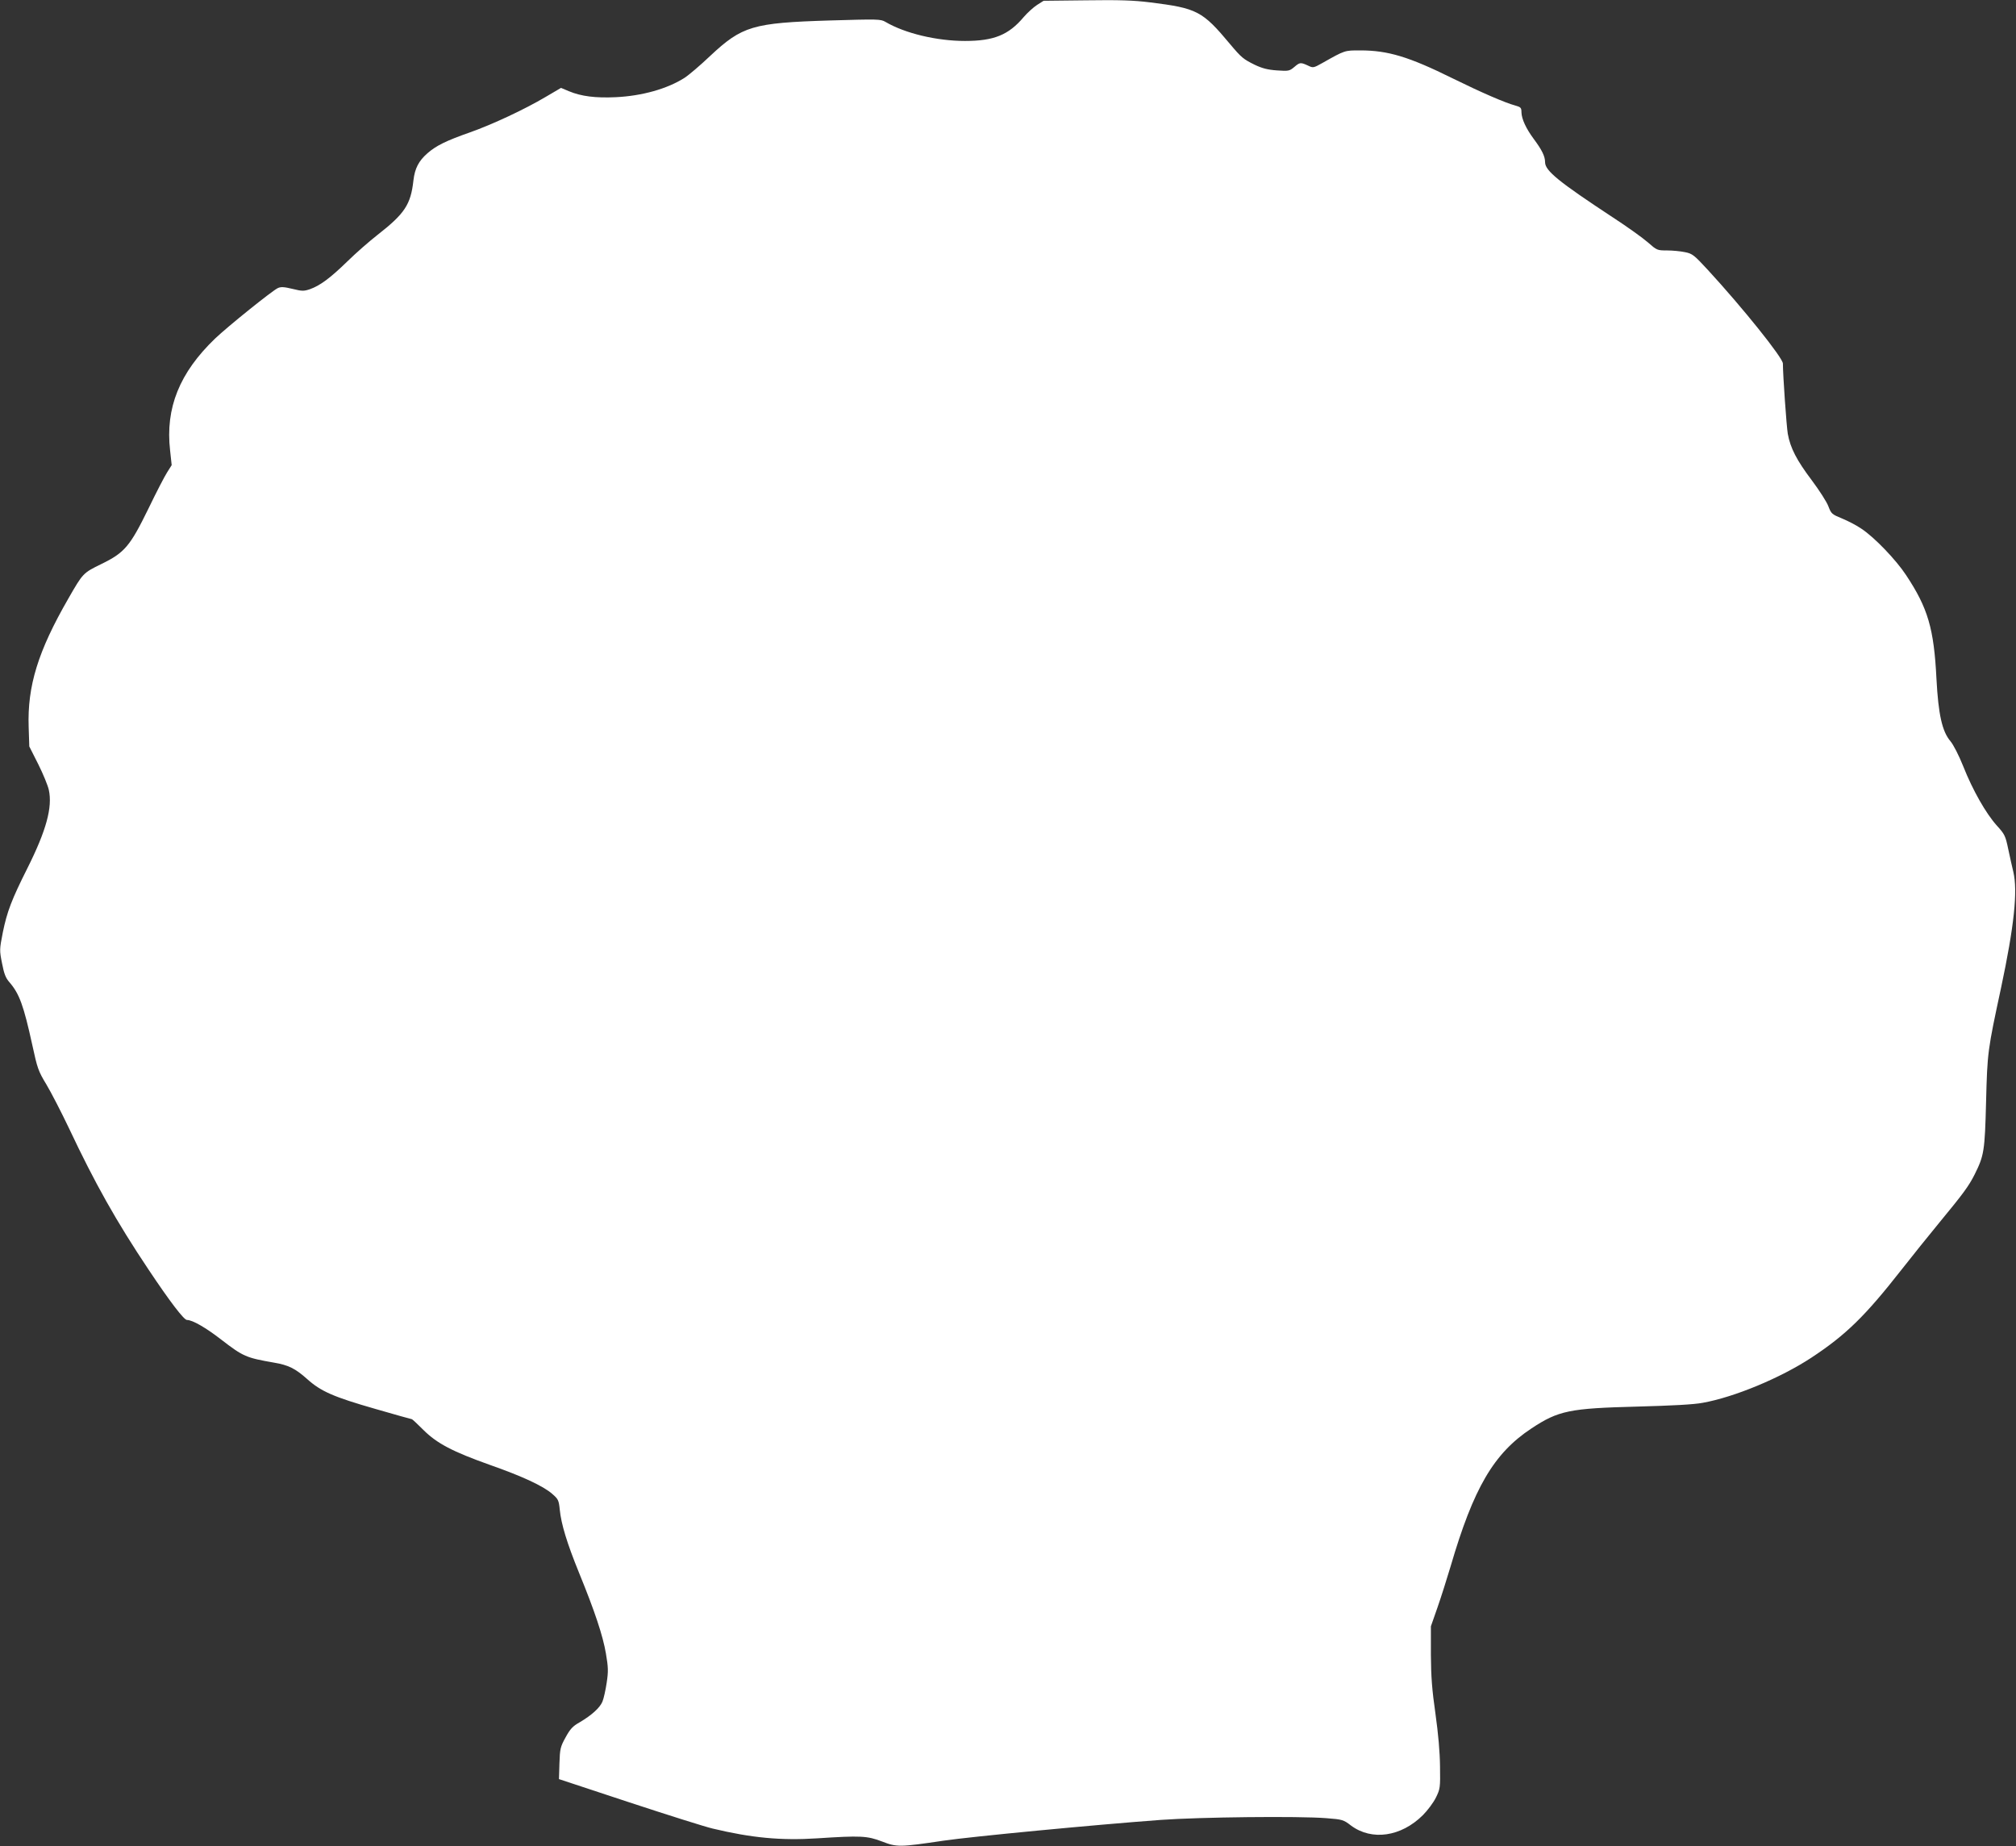
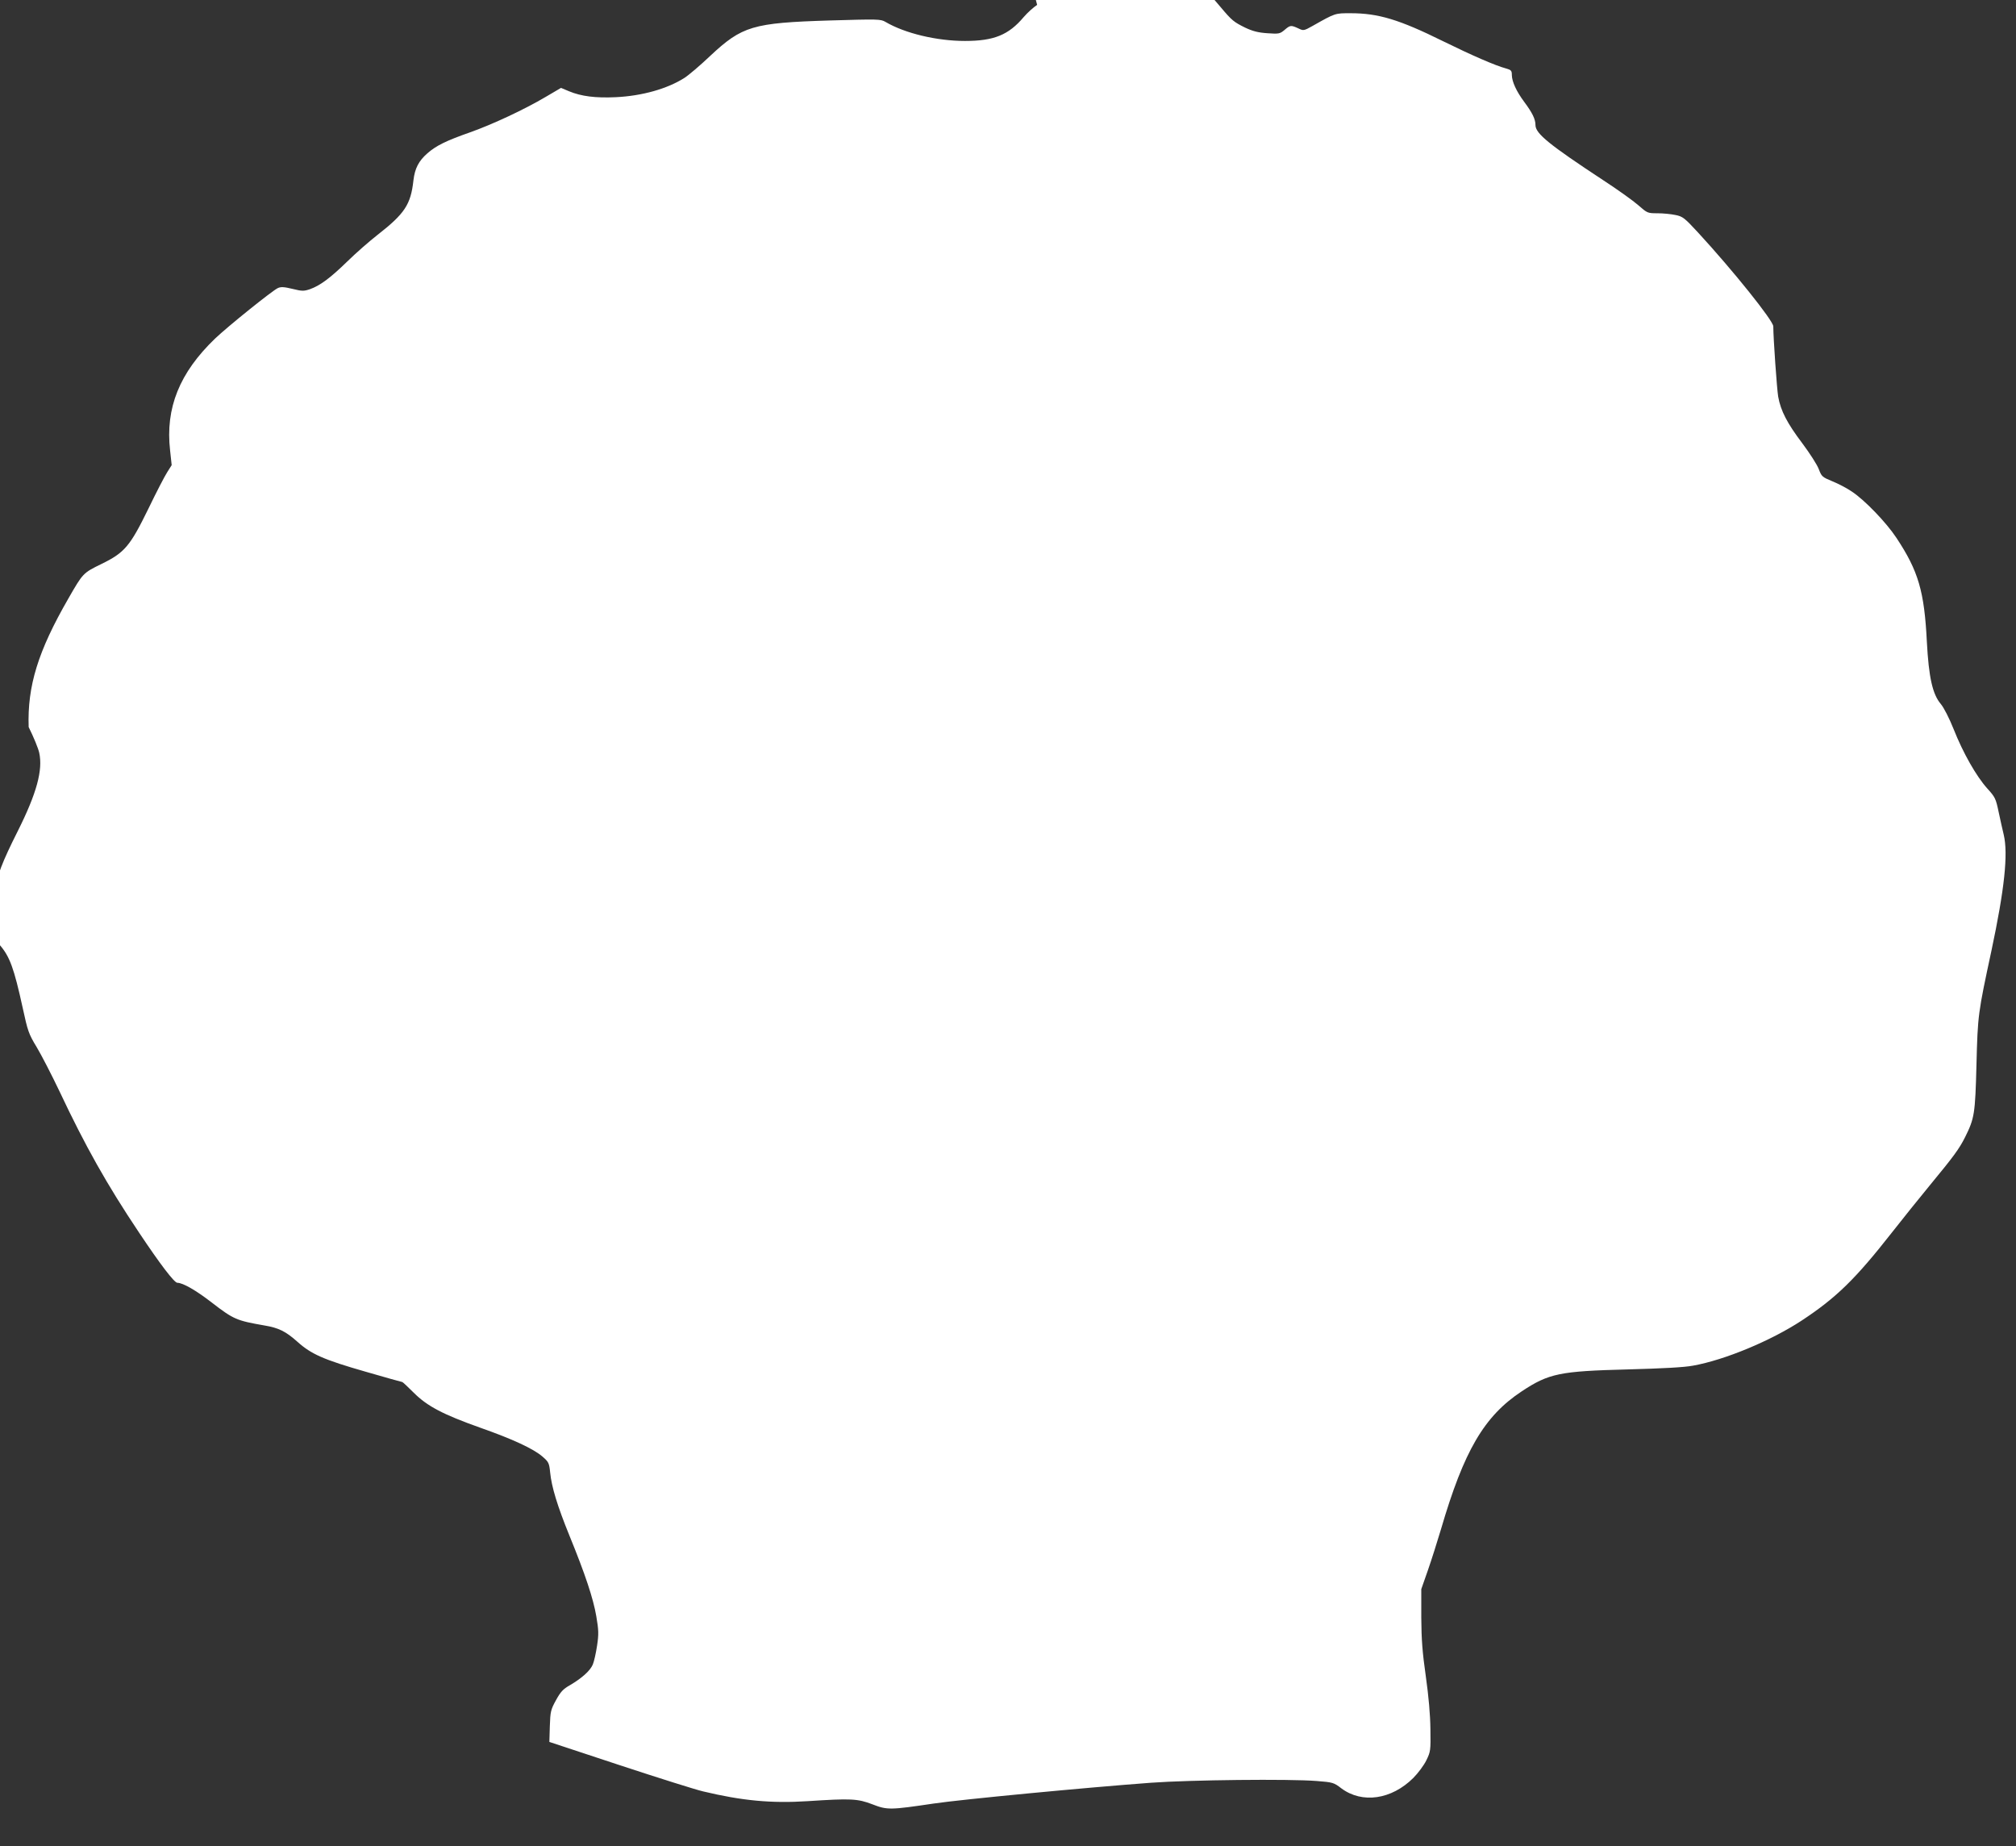
<svg xmlns="http://www.w3.org/2000/svg" version="1.0" width="1280pt" height="1172pt" viewBox="0 0 1280 1172" preserveAspectRatio="xMidYMid meet">
  <rect x="0" y="0" width="1280" height="1172" fill="#333333" stroke="none" />
  <g transform="translate(0,1172) scale(0.1,-0.1)" fill="#ffffff" stroke="none">
-     <path d="M6585 11689 c-23 -15 -61 -49 -85 -77 -96 -114 -189 -152 -373 -152 -179 0 -381 48 -505 121 -31 18 -46 18 -355 9 -488 -15 -555 -35 -759 -226 -62 -59 -135 -121 -163 -139 -109 -69 -268 -114 -435 -122 -128 -6 -219 5 -298 38 l-50 21 -97 -57 c-137 -81 -339 -175 -480 -225 -154 -54 -216 -85 -271 -133 -56 -49 -80 -96 -89 -172 -17 -154 -55 -211 -229 -347 -50 -39 -136 -114 -191 -168 -110 -107 -173 -153 -237 -176 -39 -13 -50 -13 -111 2 -53 13 -74 14 -93 5 -35 -16 -316 -242 -398 -320 -226 -217 -317 -441 -286 -711 l10 -93 -29 -46 c-16 -25 -70 -129 -119 -231 -117 -239 -151 -279 -299 -351 -116 -57 -116 -57 -209 -219 -192 -333 -261 -555 -252 -816 l4 -123 57 -113 c31 -62 61 -135 67 -163 24 -110 -16 -257 -135 -495 -101 -201 -130 -277 -157 -409 -21 -108 -22 -113 -5 -197 13 -67 23 -93 47 -120 63 -73 90 -147 145 -398 32 -148 38 -166 89 -250 30 -50 95 -176 145 -281 163 -346 300 -590 504 -895 136 -204 225 -320 244 -320 35 0 120 -49 218 -125 140 -108 158 -115 335 -146 90 -15 135 -37 210 -104 87 -78 165 -113 434 -190 124 -36 228 -65 231 -65 3 0 36 -31 73 -68 86 -86 186 -138 422 -222 205 -72 339 -134 396 -184 38 -33 42 -40 48 -100 9 -92 46 -213 122 -400 101 -247 152 -401 171 -513 15 -88 16 -113 5 -186 -7 -47 -19 -101 -27 -120 -16 -39 -68 -86 -144 -131 -45 -25 -61 -43 -90 -96 -33 -60 -36 -72 -39 -165 l-3 -100 448 -148 c246 -81 484 -156 528 -166 246 -59 434 -77 664 -62 275 18 317 16 411 -20 95 -37 113 -36 390 5 176 26 960 101 1380 132 248 18 874 25 1051 11 103 -8 109 -10 157 -47 132 -98 318 -71 456 66 30 30 68 81 83 112 27 55 28 63 26 197 -1 93 -11 206 -29 335 -22 154 -28 233 -29 375 l0 180 42 120 c23 66 60 183 83 260 146 499 274 718 513 876 172 114 243 128 672 139 222 6 358 13 416 24 201 36 494 158 689 286 220 145 341 263 573 559 66 84 174 219 241 300 150 182 186 230 224 306 59 119 64 146 72 460 8 316 10 327 95 723 83 390 107 615 78 737 -7 28 -21 92 -32 143 -18 87 -23 96 -73 151 -69 77 -153 224 -213 376 -28 70 -62 136 -81 159 -53 62 -77 170 -89 396 -16 320 -54 449 -193 659 -63 96 -201 240 -283 294 -30 21 -86 50 -123 65 -65 27 -69 30 -87 77 -10 28 -58 102 -105 165 -96 127 -137 206 -153 296 -8 47 -31 372 -31 446 0 36 -256 355 -477 595 -86 93 -98 103 -144 112 -28 6 -79 11 -114 11 -63 0 -65 1 -122 51 -32 28 -132 100 -223 159 -342 225 -430 296 -430 350 0 38 -20 78 -72 148 -49 66 -77 127 -78 169 0 29 -4 33 -39 43 -64 17 -214 82 -399 173 -277 137 -410 177 -585 177 -100 0 -96 2 -241 -80 -57 -32 -59 -32 -92 -16 -46 21 -51 21 -87 -10 -30 -25 -36 -26 -109 -21 -59 4 -93 13 -140 35 -73 36 -85 45 -158 132 -176 211 -210 228 -509 265 -103 13 -194 16 -404 13 l-271 -3 -41 -26z" />
+     <path d="M6585 11689 c-23 -15 -61 -49 -85 -77 -96 -114 -189 -152 -373 -152 -179 0 -381 48 -505 121 -31 18 -46 18 -355 9 -488 -15 -555 -35 -759 -226 -62 -59 -135 -121 -163 -139 -109 -69 -268 -114 -435 -122 -128 -6 -219 5 -298 38 l-50 21 -97 -57 c-137 -81 -339 -175 -480 -225 -154 -54 -216 -85 -271 -133 -56 -49 -80 -96 -89 -172 -17 -154 -55 -211 -229 -347 -50 -39 -136 -114 -191 -168 -110 -107 -173 -153 -237 -176 -39 -13 -50 -13 -111 2 -53 13 -74 14 -93 5 -35 -16 -316 -242 -398 -320 -226 -217 -317 -441 -286 -711 l10 -93 -29 -46 c-16 -25 -70 -129 -119 -231 -117 -239 -151 -279 -299 -351 -116 -57 -116 -57 -209 -219 -192 -333 -261 -555 -252 -816 c31 -62 61 -135 67 -163 24 -110 -16 -257 -135 -495 -101 -201 -130 -277 -157 -409 -21 -108 -22 -113 -5 -197 13 -67 23 -93 47 -120 63 -73 90 -147 145 -398 32 -148 38 -166 89 -250 30 -50 95 -176 145 -281 163 -346 300 -590 504 -895 136 -204 225 -320 244 -320 35 0 120 -49 218 -125 140 -108 158 -115 335 -146 90 -15 135 -37 210 -104 87 -78 165 -113 434 -190 124 -36 228 -65 231 -65 3 0 36 -31 73 -68 86 -86 186 -138 422 -222 205 -72 339 -134 396 -184 38 -33 42 -40 48 -100 9 -92 46 -213 122 -400 101 -247 152 -401 171 -513 15 -88 16 -113 5 -186 -7 -47 -19 -101 -27 -120 -16 -39 -68 -86 -144 -131 -45 -25 -61 -43 -90 -96 -33 -60 -36 -72 -39 -165 l-3 -100 448 -148 c246 -81 484 -156 528 -166 246 -59 434 -77 664 -62 275 18 317 16 411 -20 95 -37 113 -36 390 5 176 26 960 101 1380 132 248 18 874 25 1051 11 103 -8 109 -10 157 -47 132 -98 318 -71 456 66 30 30 68 81 83 112 27 55 28 63 26 197 -1 93 -11 206 -29 335 -22 154 -28 233 -29 375 l0 180 42 120 c23 66 60 183 83 260 146 499 274 718 513 876 172 114 243 128 672 139 222 6 358 13 416 24 201 36 494 158 689 286 220 145 341 263 573 559 66 84 174 219 241 300 150 182 186 230 224 306 59 119 64 146 72 460 8 316 10 327 95 723 83 390 107 615 78 737 -7 28 -21 92 -32 143 -18 87 -23 96 -73 151 -69 77 -153 224 -213 376 -28 70 -62 136 -81 159 -53 62 -77 170 -89 396 -16 320 -54 449 -193 659 -63 96 -201 240 -283 294 -30 21 -86 50 -123 65 -65 27 -69 30 -87 77 -10 28 -58 102 -105 165 -96 127 -137 206 -153 296 -8 47 -31 372 -31 446 0 36 -256 355 -477 595 -86 93 -98 103 -144 112 -28 6 -79 11 -114 11 -63 0 -65 1 -122 51 -32 28 -132 100 -223 159 -342 225 -430 296 -430 350 0 38 -20 78 -72 148 -49 66 -77 127 -78 169 0 29 -4 33 -39 43 -64 17 -214 82 -399 173 -277 137 -410 177 -585 177 -100 0 -96 2 -241 -80 -57 -32 -59 -32 -92 -16 -46 21 -51 21 -87 -10 -30 -25 -36 -26 -109 -21 -59 4 -93 13 -140 35 -73 36 -85 45 -158 132 -176 211 -210 228 -509 265 -103 13 -194 16 -404 13 l-271 -3 -41 -26z" />
  </g>
</svg>